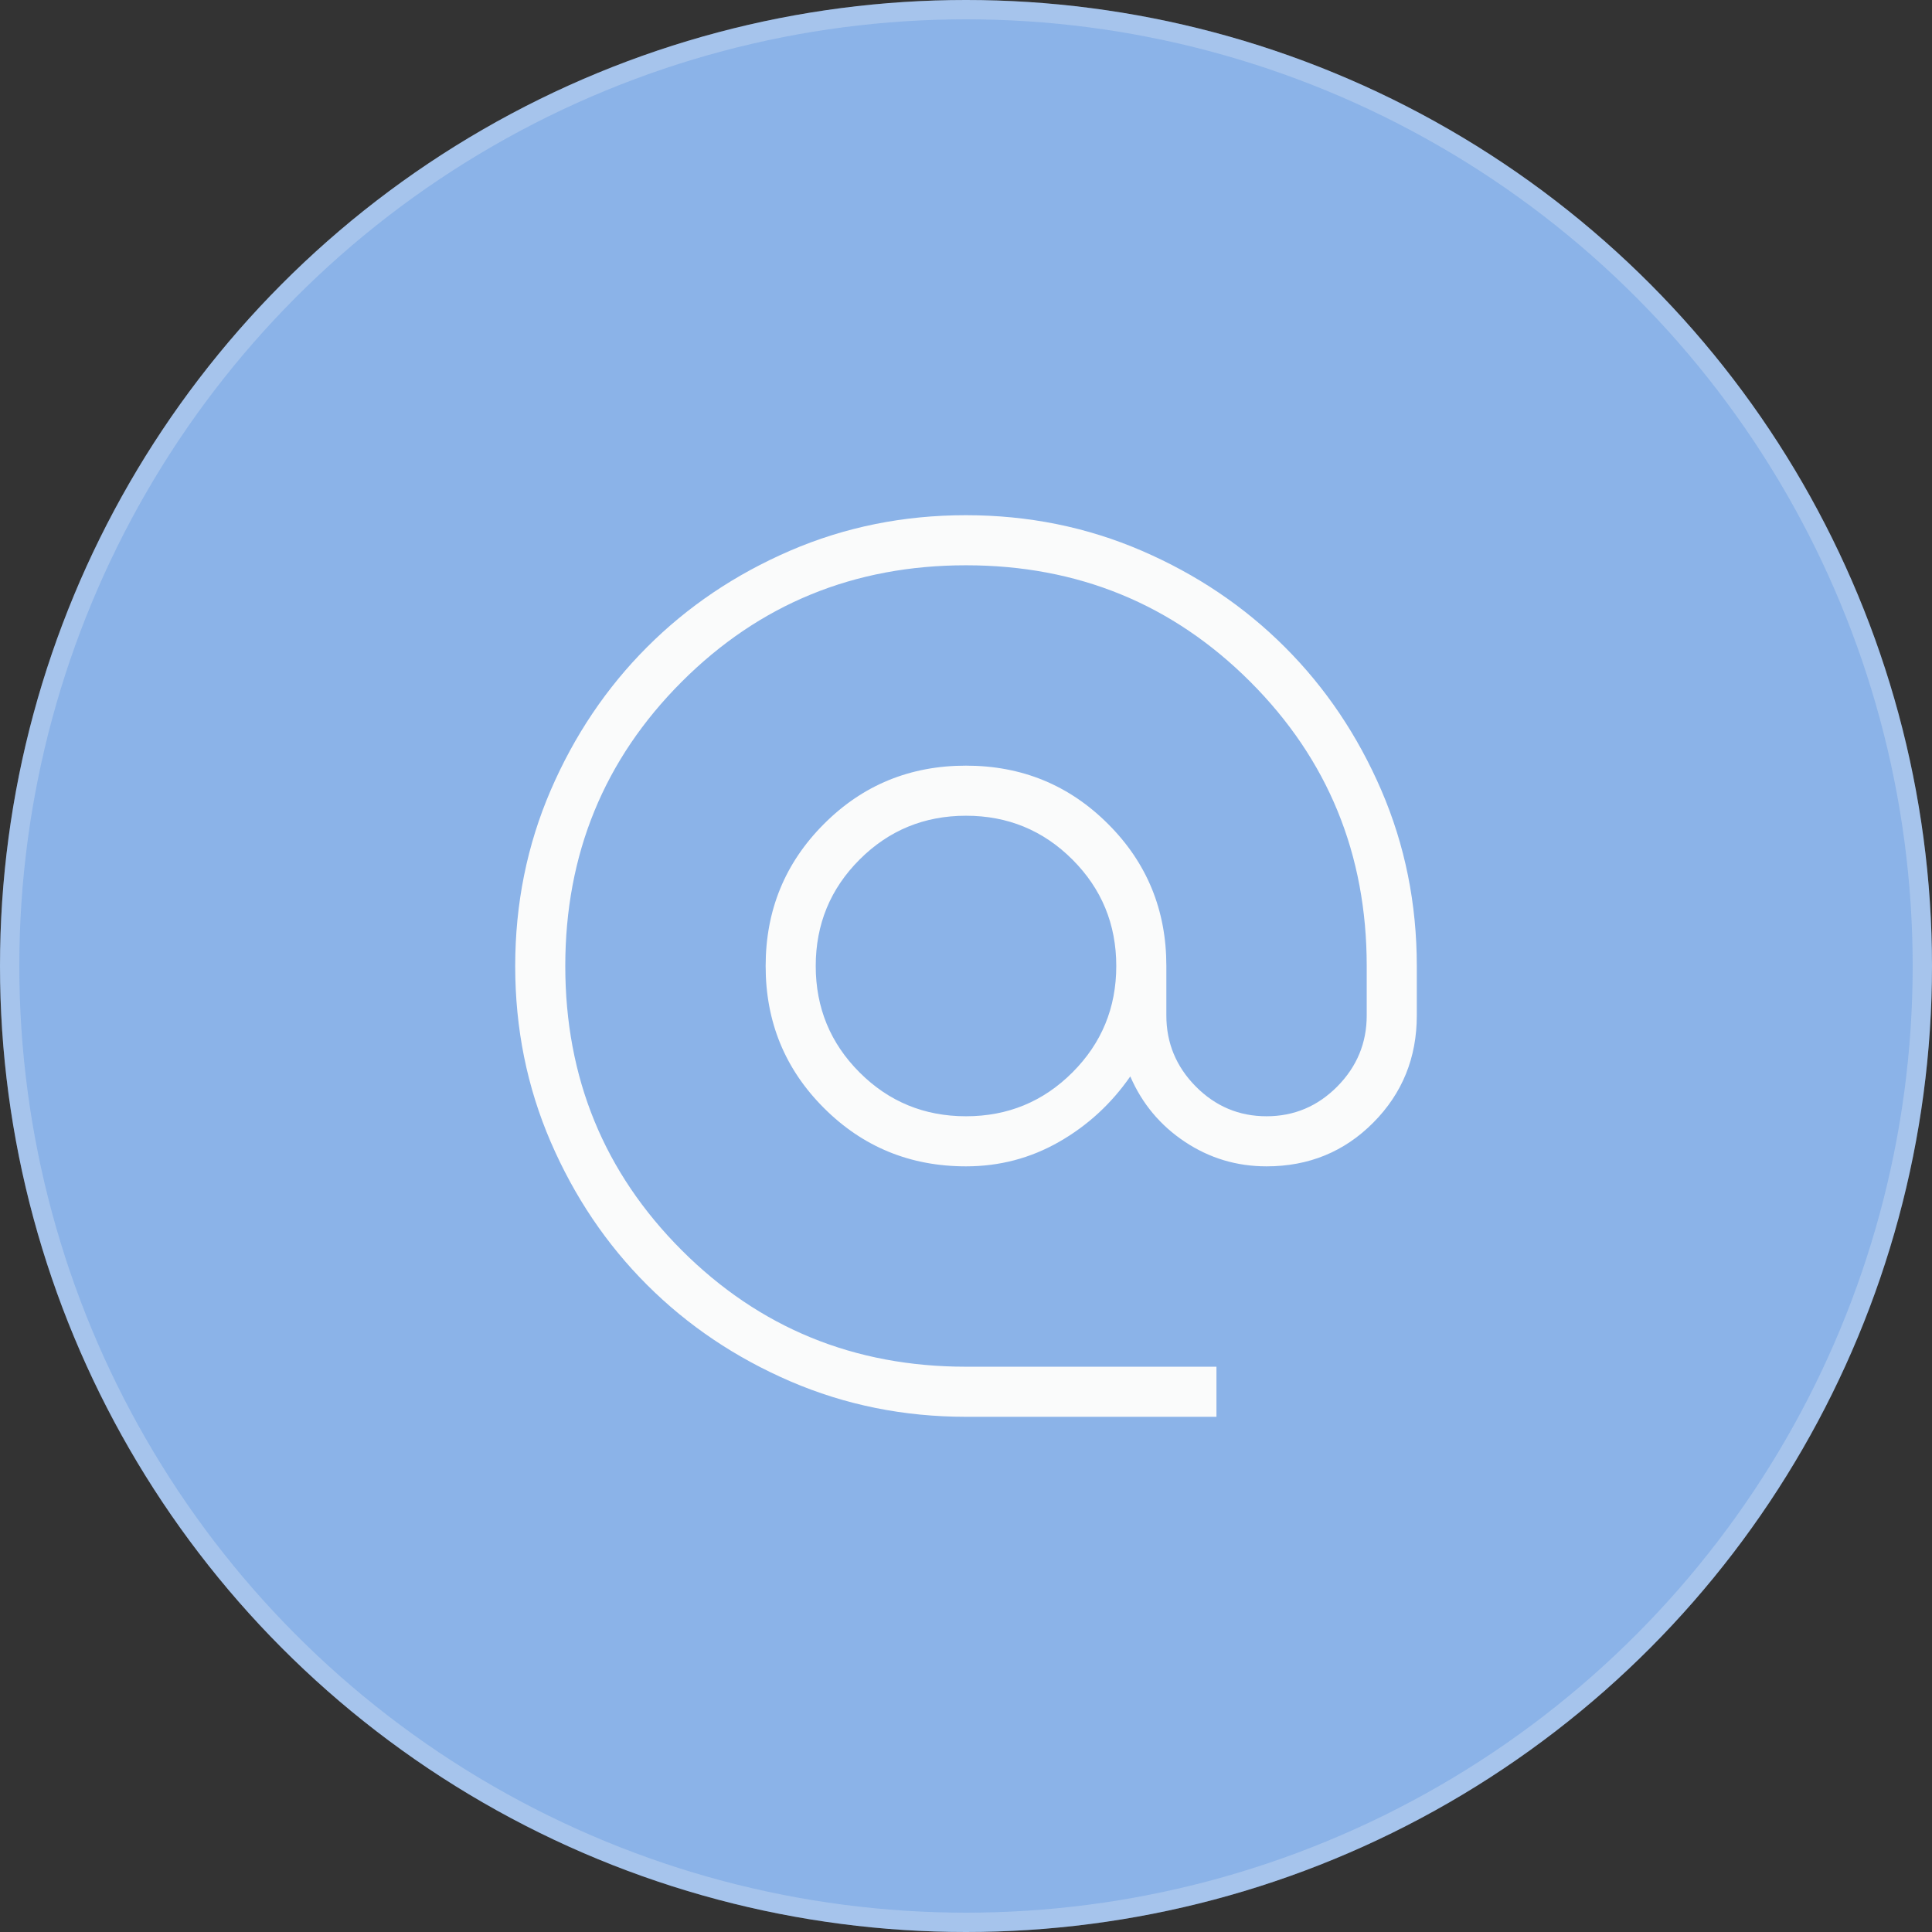
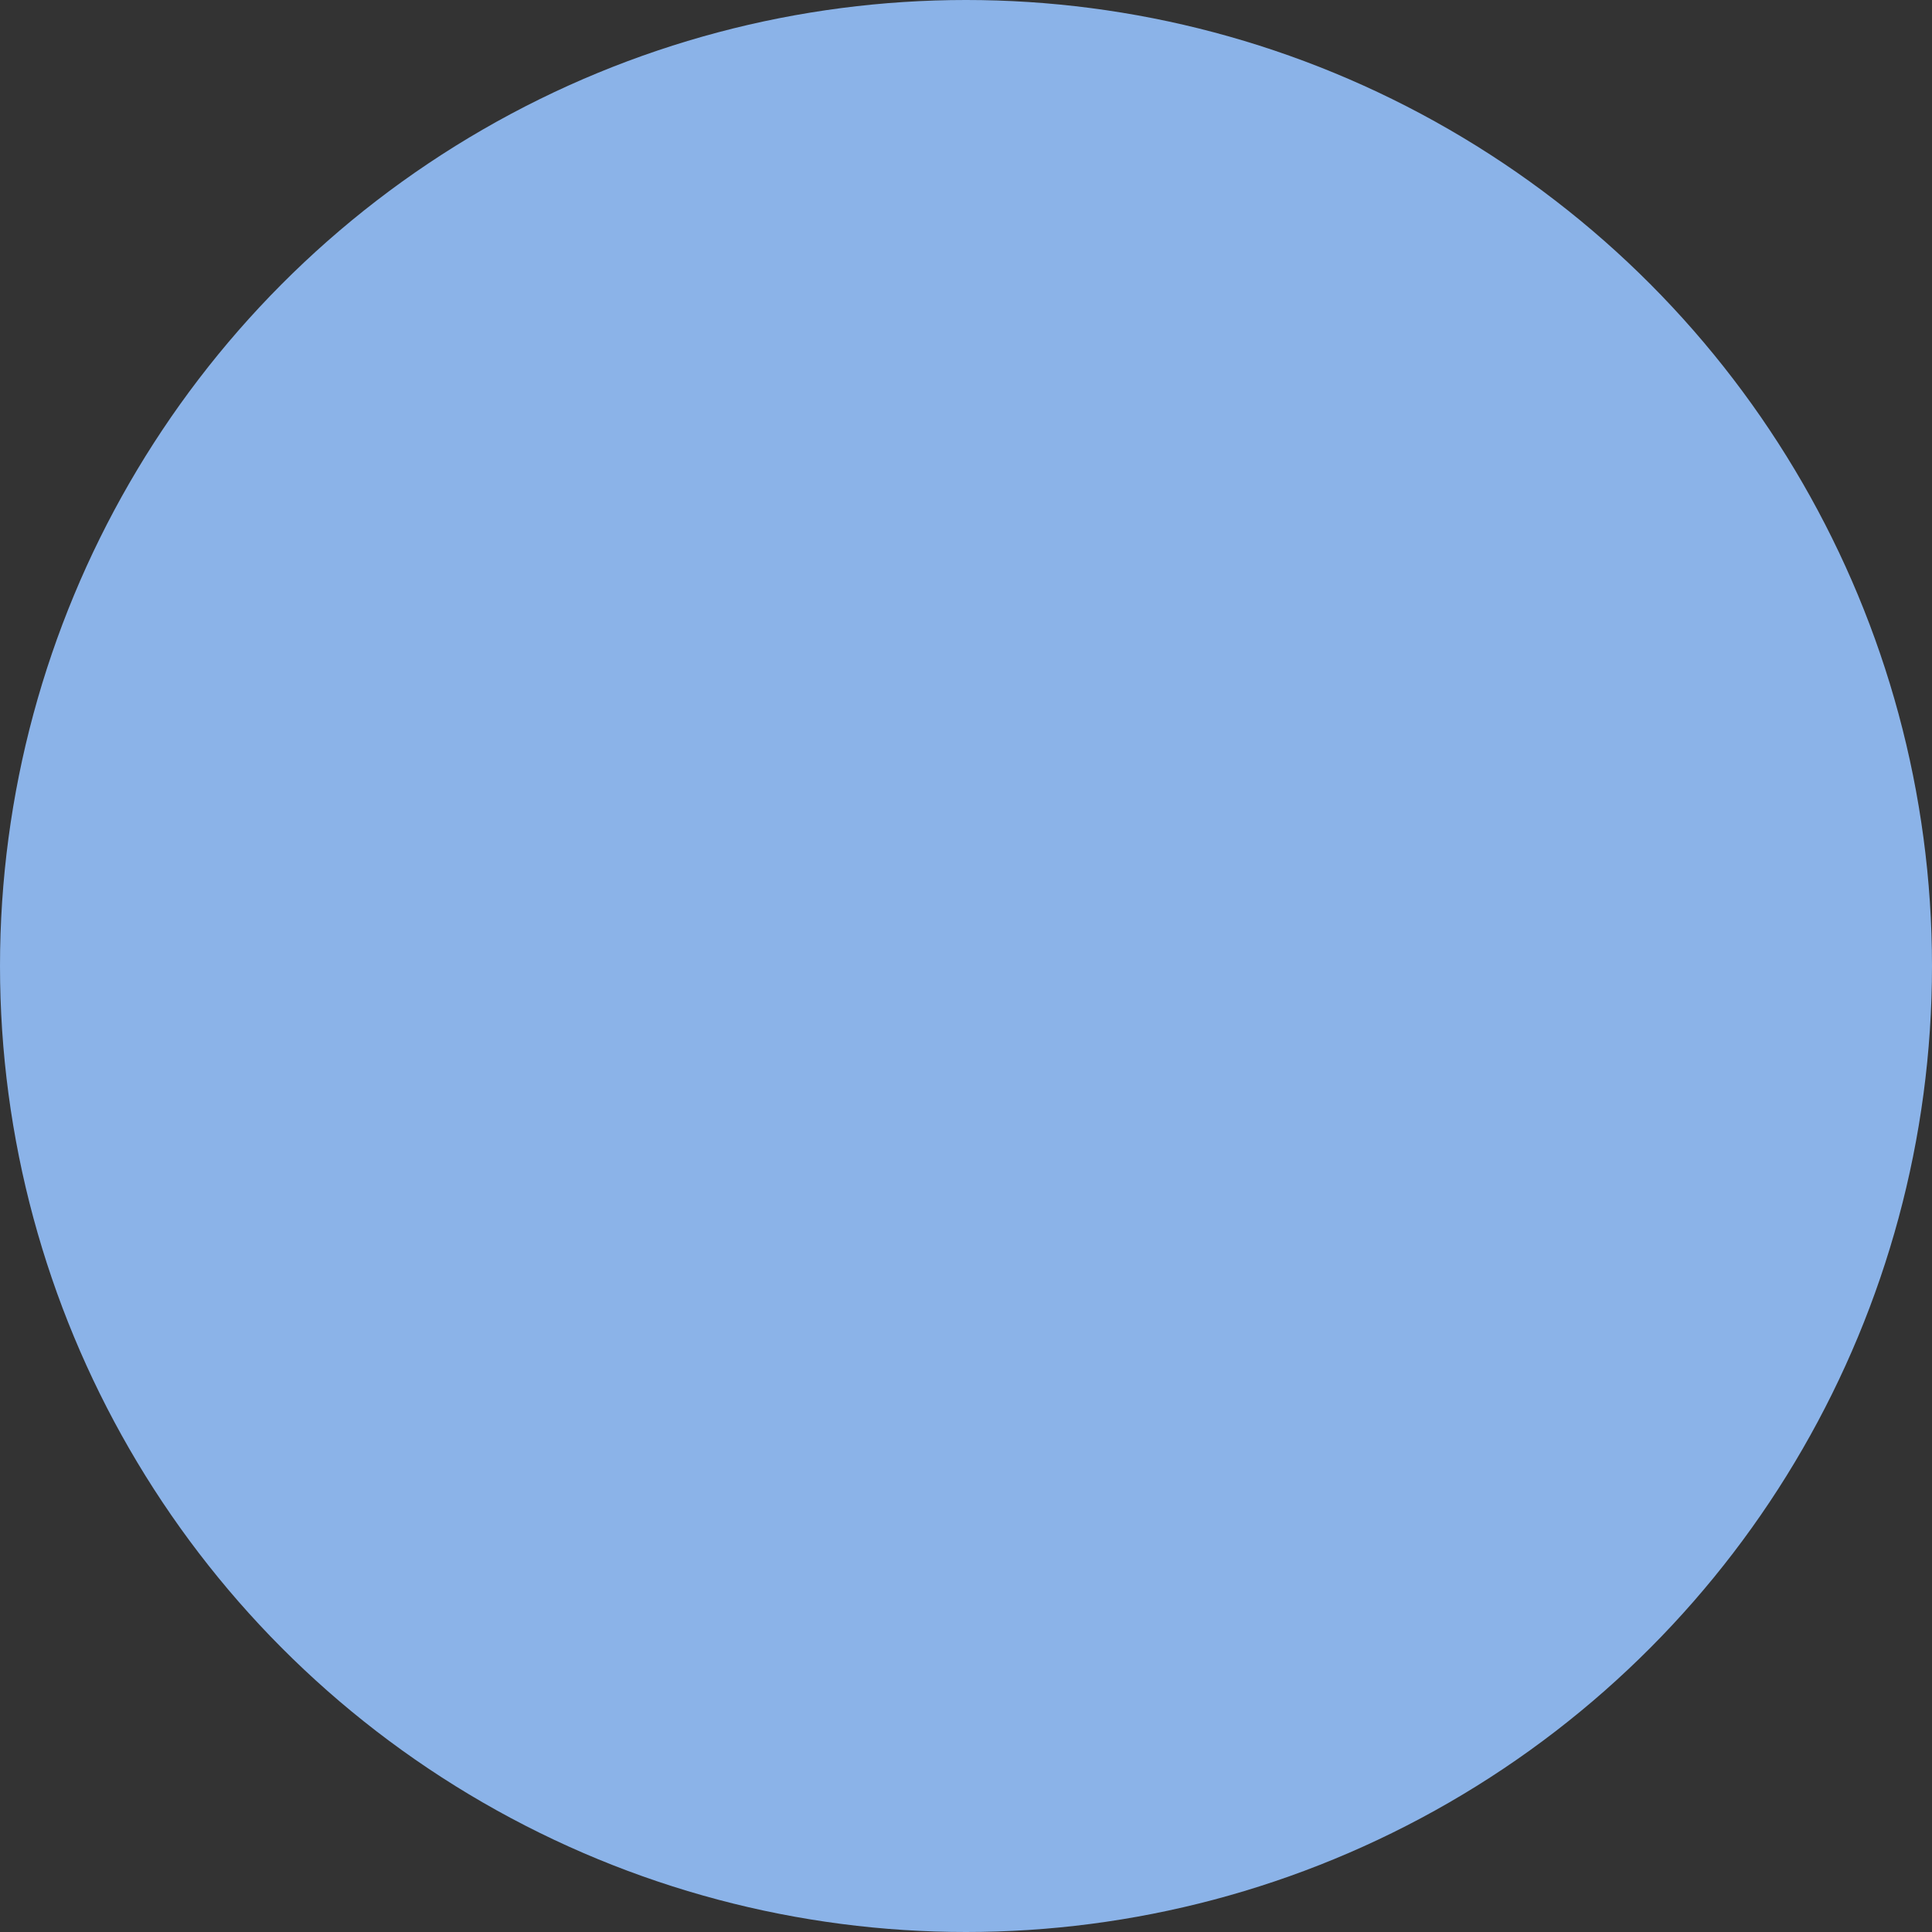
<svg xmlns="http://www.w3.org/2000/svg" width="90" height="90" viewBox="0 0 90 90" fill="none">
  <rect x="0" y="0" width="90" height="90" fill="#333333" stroke="none" />
  <circle cx="45" cy="45" r="45" fill="#8BB3E8" />
-   <circle cx="45" cy="45" r="44.55" stroke="#FAFBFB" stroke-opacity="0.25" stroke-width="0.9" />
-   <path d="M45 66C42.102 66 39.374 65.449 36.817 64.348C34.261 63.245 32.038 61.749 30.146 59.859C28.254 57.97 26.757 55.749 25.654 53.195C24.551 50.64 24 47.911 24 45.007C24 42.104 24.551 39.374 25.652 36.817C26.755 34.261 28.251 32.038 30.141 30.146C32.03 28.254 34.251 26.757 36.805 25.654C39.36 24.551 42.089 24 44.993 24C47.896 24 50.626 24.551 53.183 25.654C55.74 26.757 57.964 28.254 59.854 30.144C61.746 32.034 63.243 34.256 64.346 36.81C65.449 39.366 66 42.096 66 45V47.305C66 49.272 65.325 50.934 63.975 52.294C62.624 53.654 60.966 54.333 59 54.333C57.609 54.333 56.342 53.952 55.197 53.19C54.05 52.428 53.202 51.412 52.653 50.143C51.767 51.42 50.658 52.438 49.328 53.197C47.998 53.955 46.556 54.333 45 54.333C42.401 54.333 40.195 53.428 38.383 51.617C36.57 49.807 35.665 47.601 35.667 45C35.667 42.401 36.572 40.195 38.383 38.383C40.193 36.57 42.399 35.665 45 35.667C47.599 35.667 49.805 36.572 51.617 38.383C53.43 40.193 54.335 42.399 54.333 45V47.305C54.333 48.587 54.791 49.69 55.705 50.614C56.622 51.538 57.72 52 59 52C60.28 52 61.378 51.538 62.295 50.614C63.209 49.69 63.667 48.587 63.667 47.305V45C63.667 39.789 61.858 35.375 58.242 31.758C54.625 28.142 50.211 26.333 45 26.333C39.789 26.333 35.375 28.142 31.758 31.758C28.142 35.375 26.333 39.789 26.333 45C26.333 50.211 28.142 54.625 31.758 58.242C35.375 61.858 39.789 63.667 45 63.667H56.667V66H45ZM45 52C46.944 52 48.597 51.319 49.958 49.958C51.319 48.597 52 46.944 52 45C52 43.056 51.319 41.403 49.958 40.042C48.597 38.681 46.944 38 45 38C43.056 38 41.403 38.681 40.042 40.042C38.681 41.403 38 43.056 38 45C38 46.944 38.681 48.597 40.042 49.958C41.403 51.319 43.056 52 45 52Z" fill="#FAFBFB" />
</svg>